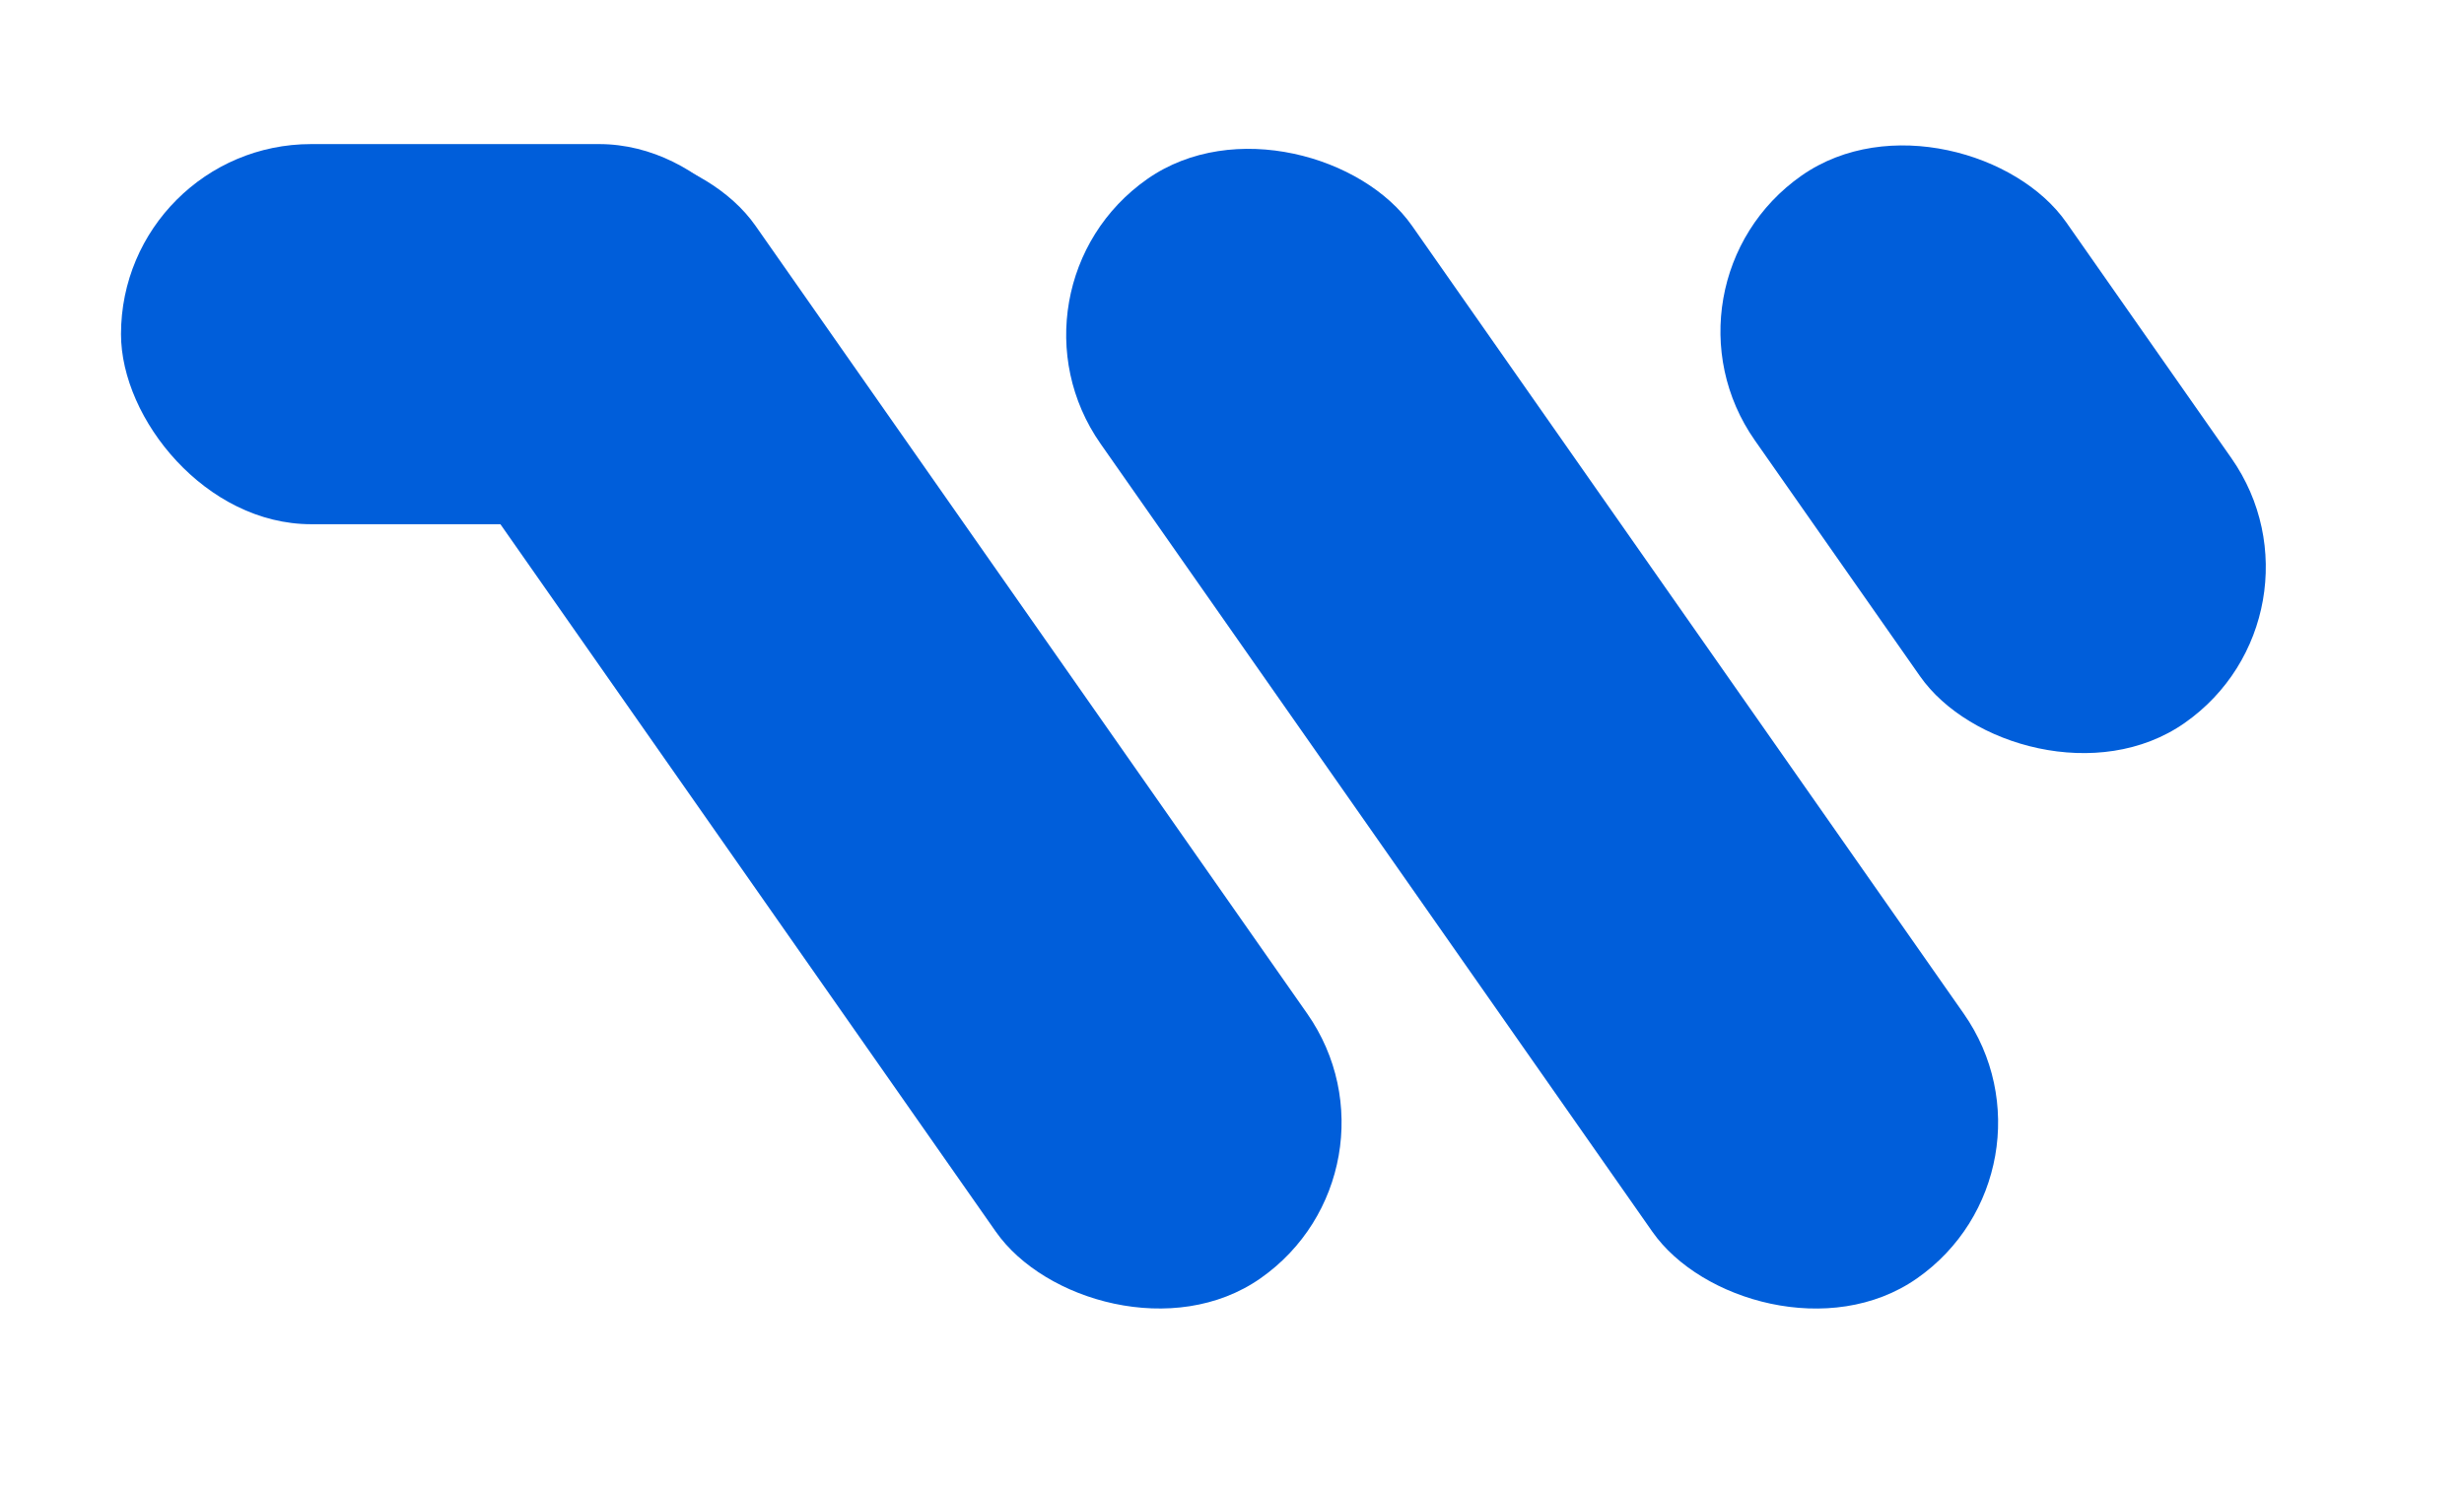
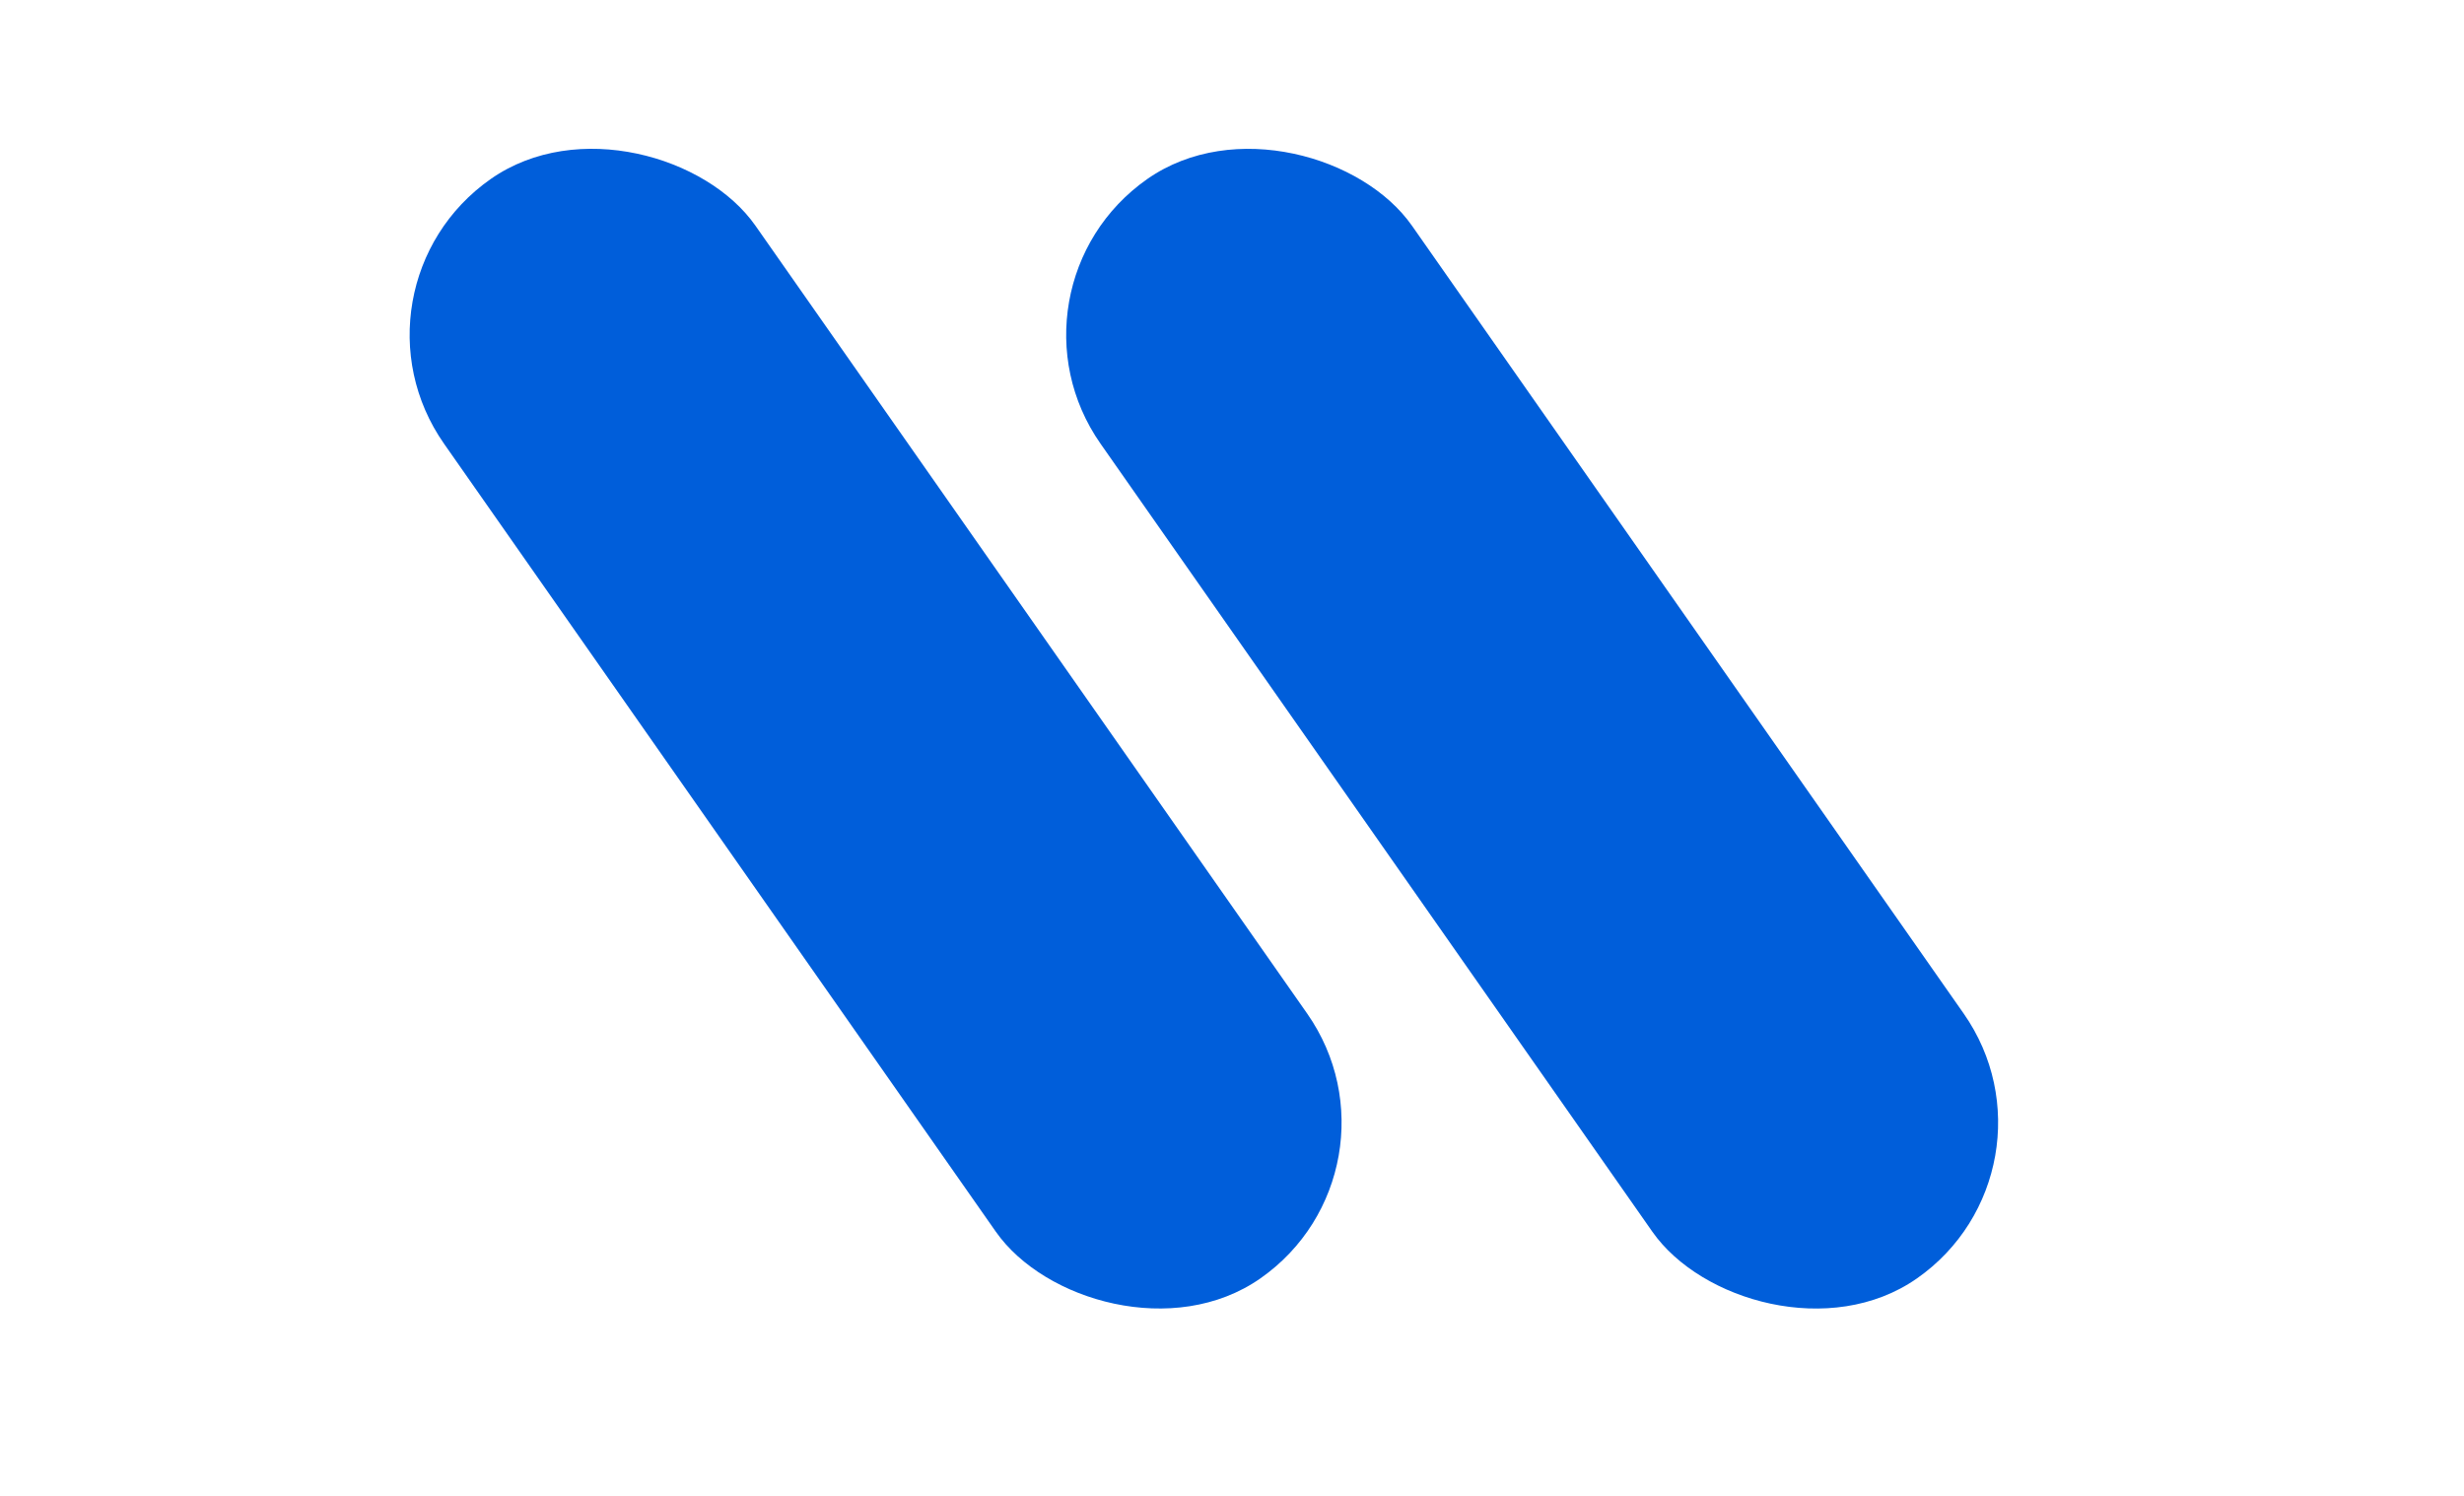
<svg xmlns="http://www.w3.org/2000/svg" id="Layer_1" data-name="Layer 1" viewBox="0 0 224 136">
  <defs>
    <style>      .cls-1 {        fill: #005eda;        stroke-width: 0px;      }    </style>
  </defs>
  <rect class="cls-1" x="122.01" y="5.24" width="34.56" height="122.01" rx="17.28" ry="17.28" transform="translate(-12.81 91.88) rotate(-35)" />
  <rect class="cls-1" x="62.32" y="5.24" width="34.56" height="122.01" rx="17.28" ry="17.28" transform="translate(-23.6 57.64) rotate(-35)" />
-   <rect class="cls-1" x="11" y="13.1" width="60.74" height="34.56" rx="17.28" ry="17.28" />
-   <rect class="cls-1" x="163.91" y="10.48" width="34.56" height="60.74" rx="17.28" ry="17.28" transform="translate(9.34 111.31) rotate(-35)" />
</svg>